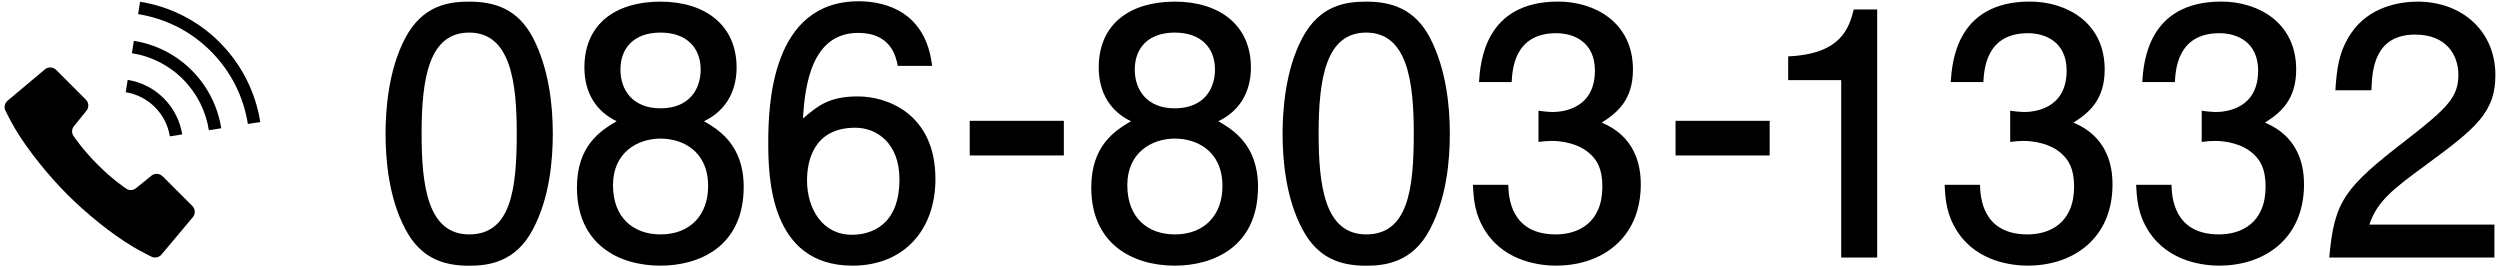
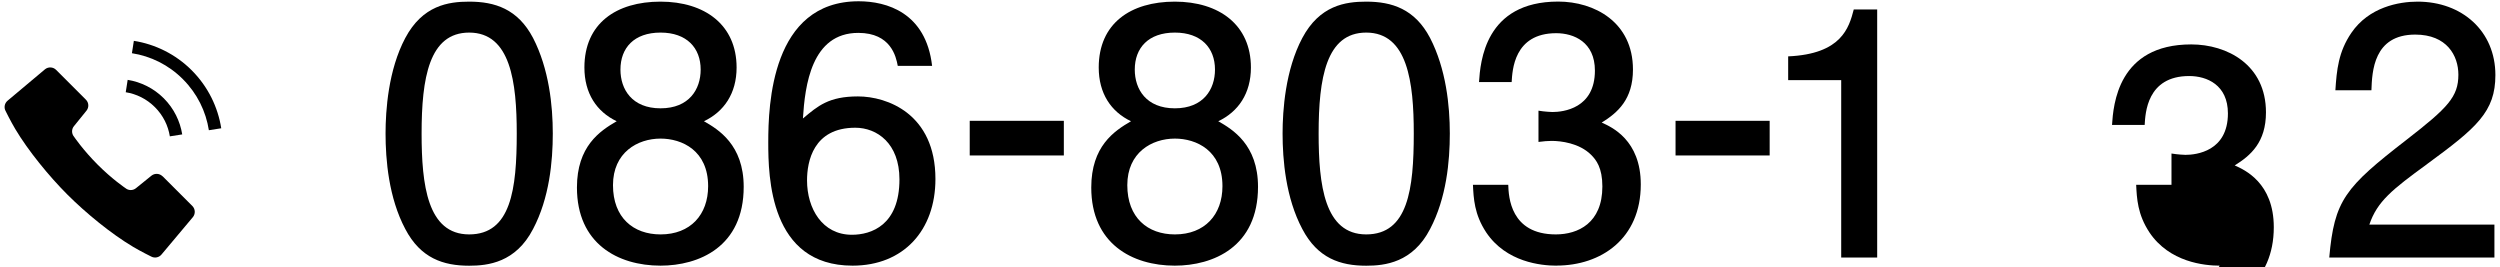
<svg xmlns="http://www.w3.org/2000/svg" id="_レイヤー_2" data-name="レイヤー_2" width="412" height="44" viewBox="0 0 412 44">
  <defs>
    <style>
      .cls-1 {
        fill: none;
      }
    </style>
  </defs>
  <g id="design">
    <g>
      <g>
        <g>
          <path d="M87.85,37.74c-2.86,5.54-7.45,6.05-10.53,6.05-4.26,0-8.01-1.23-10.53-6.05-2.74-5.15-3.25-11.42-3.25-15.74,0-3.81.45-10.47,3.25-15.74,2.86-5.38,7.11-5.99,10.53-5.99,4.2,0,8.01,1.18,10.53,5.99,2.63,5.1,3.25,11.14,3.25,15.74s-.56,10.64-3.25,15.74ZM77.32,5.37c-6.61,0-7.84,7.5-7.84,16.63,0,8.46.95,16.63,7.84,16.63s7.84-7.45,7.84-16.63c0-8.46-1.01-16.63-7.84-16.63Z" />
          <path d="M108.86,43.78c-7.06,0-13.78-3.64-13.78-12.88,0-6.78,3.75-9.3,6.55-10.92-3.3-1.57-5.32-4.59-5.32-8.85,0-7.28,5.26-10.86,12.54-10.86s12.54,3.81,12.54,10.86c0,4.26-2.07,7.28-5.38,8.85,2.35,1.34,6.55,3.86,6.55,10.81,0,9.91-7.39,12.99-13.72,12.99ZM108.86,22.84c-3.81,0-7.84,2.3-7.84,7.67s3.36,8.12,7.84,8.12c4.93,0,7.84-3.25,7.84-7.95,0-5.88-4.31-7.84-7.84-7.84ZM108.86,5.37c-4.37,0-6.61,2.52-6.61,6.1,0,3.25,1.9,6.38,6.61,6.38s6.61-3.14,6.61-6.38c0-3.58-2.3-6.1-6.61-6.1Z" />
          <path d="M140.5,43.78c-13.66,0-13.89-14.67-13.89-20.33,0-6.1.5-23.24,14.9-23.24,4.59,0,11.09,1.85,12.1,10.64h-5.66c-.28-1.51-1.12-5.43-6.5-5.43-7.73,0-8.79,8.68-9.13,14.11,2.46-2.07,4.26-3.64,9.07-3.64s12.77,2.86,12.77,13.61c0,8.46-5.26,14.28-13.66,14.28ZM140.95,21.05c-6.94,0-7.95,5.6-7.95,8.68,0,4.65,2.52,8.96,7.39,8.96,3.19,0,7.84-1.57,7.84-9.13,0-5.94-3.7-8.51-7.28-8.51Z" />
          <path d="M159.81,25.62v-5.71h15.51v5.71h-15.51Z" />
          <path d="M193.62,43.78c-7.06,0-13.78-3.64-13.78-12.88,0-6.78,3.75-9.3,6.55-10.92-3.3-1.57-5.32-4.59-5.32-8.85,0-7.28,5.26-10.86,12.54-10.86s12.54,3.81,12.54,10.86c0,4.26-2.07,7.28-5.38,8.85,2.35,1.34,6.55,3.86,6.55,10.81,0,9.91-7.39,12.99-13.72,12.99ZM193.62,22.84c-3.81,0-7.84,2.3-7.84,7.67s3.36,8.12,7.84,8.12c4.93,0,7.84-3.25,7.84-7.95,0-5.88-4.31-7.84-7.84-7.84ZM193.62,5.37c-4.37,0-6.61,2.52-6.61,6.1,0,3.25,1.9,6.38,6.61,6.38s6.61-3.14,6.61-6.38c0-3.58-2.3-6.1-6.61-6.1Z" />
          <path d="M235.68,37.74c-2.86,5.54-7.45,6.05-10.53,6.05-4.26,0-8.01-1.23-10.53-6.05-2.74-5.15-3.25-11.42-3.25-15.74,0-3.81.45-10.47,3.25-15.74,2.86-5.38,7.11-5.99,10.53-5.99,4.2,0,8.01,1.18,10.53,5.99,2.63,5.1,3.25,11.14,3.25,15.74s-.56,10.64-3.25,15.74ZM225.15,5.37c-6.61,0-7.84,7.5-7.84,16.63,0,8.46.95,16.63,7.84,16.63s7.84-7.45,7.84-16.63c0-8.46-1.01-16.63-7.84-16.63Z" />
          <path d="M256.51,43.78c-2.52,0-8.29-.56-11.59-5.49-1.96-2.97-2.07-5.6-2.18-7.84h5.82c.06,1.96.34,8.18,7.84,8.18,3.64,0,7.67-1.85,7.67-7.9,0-3.08-1.01-4.37-1.85-5.21-1.96-1.96-5.04-2.3-6.5-2.3-.5,0-1.46.06-2.18.17v-5.15c1.01.17,2.13.22,2.3.22,1.74,0,7-.56,7-6.83,0-4.7-3.47-6.16-6.38-6.16-7,0-7.22,6.16-7.34,8.06h-5.38c.22-3.3.95-13.27,13.05-13.27,5.94,0,12.32,3.36,12.32,11.2,0,4.93-2.52,7.11-5.15,8.74,1.62.73,6.44,2.86,6.44,10.19,0,8.96-6.55,13.38-13.89,13.38Z" />
          <path d="M276.13,25.62v-5.71h15.51v5.71h-15.51Z" />
          <path d="M303.43,42.44V13.21h-8.74v-3.92c8.79-.39,10.02-4.7,10.81-7.73h3.86v40.88h-5.94Z" />
-           <path d="M334.25,43.78c-2.52,0-8.29-.56-11.59-5.49-1.96-2.97-2.07-5.6-2.18-7.84h5.82c.06,1.96.34,8.18,7.84,8.18,3.64,0,7.67-1.85,7.67-7.9,0-3.08-1.01-4.37-1.85-5.21-1.96-1.96-5.04-2.3-6.5-2.3-.5,0-1.46.06-2.18.17v-5.15c1.01.17,2.13.22,2.3.22,1.74,0,7-.56,7-6.83,0-4.7-3.47-6.16-6.38-6.16-7,0-7.22,6.16-7.34,8.06h-5.38c.22-3.3.95-13.27,13.05-13.27,5.94,0,12.32,3.36,12.32,11.2,0,4.93-2.52,7.11-5.15,8.74,1.62.73,6.44,2.86,6.44,10.19,0,8.96-6.55,13.38-13.89,13.38Z" />
-           <path d="M365.81,43.78c-2.52,0-8.29-.56-11.59-5.49-1.96-2.97-2.07-5.6-2.18-7.84h5.82c.06,1.96.34,8.18,7.84,8.18,3.64,0,7.67-1.85,7.67-7.9,0-3.08-1.01-4.37-1.85-5.21-1.96-1.96-5.04-2.3-6.5-2.3-.5,0-1.46.06-2.18.17v-5.15c1.01.17,2.13.22,2.3.22,1.74,0,7-.56,7-6.83,0-4.7-3.47-6.16-6.38-6.16-7,0-7.22,6.16-7.34,8.06h-5.38c.22-3.3.95-13.27,13.05-13.27,5.94,0,12.32,3.36,12.32,11.2,0,4.93-2.52,7.11-5.15,8.74,1.62.73,6.44,2.86,6.44,10.19,0,8.96-6.55,13.38-13.89,13.38Z" />
+           <path d="M365.81,43.78c-2.52,0-8.29-.56-11.59-5.49-1.96-2.97-2.07-5.6-2.18-7.84h5.82v-5.15c1.01.17,2.13.22,2.3.22,1.74,0,7-.56,7-6.83,0-4.7-3.47-6.16-6.38-6.16-7,0-7.22,6.16-7.34,8.06h-5.38c.22-3.3.95-13.27,13.05-13.27,5.94,0,12.32,3.36,12.32,11.2,0,4.93-2.52,7.11-5.15,8.74,1.62.73,6.44,2.86,6.44,10.19,0,8.96-6.55,13.38-13.89,13.38Z" />
          <path d="M399.99,27.04c-5.77,4.2-8.23,6.16-9.52,9.97h20.61v5.43h-27.22c.84-9.46,2.58-11.54,12.77-19.43,6.78-5.26,8.51-7.06,8.51-10.7,0-3.14-1.9-6.61-7.11-6.61-6.89,0-7.11,6.1-7.22,9.18h-5.94c.22-3.36.5-6.33,2.63-9.46,2.91-4.26,7.84-5.15,10.92-5.15,7.34,0,12.82,4.87,12.82,12.1,0,6.05-3.08,8.68-11.26,14.67Z" />
        </g>
        <g>
          <path d="M26.78,29.05c-.49-.49-1.28-.53-1.82-.1l-2.56,2.07c-.51.41-1.23.4-1.73-.02,0,0-2.19-1.47-4.59-3.88-2.41-2.41-3.88-4.59-3.88-4.59-.42-.5-.43-1.23-.02-1.73l2.07-2.56c.44-.54.4-1.33-.1-1.82l-4.91-4.91c-.5-.5-1.3-.53-1.84-.08l-6.16,5.17c-.49.42-.63,1.12-.32,1.69,0,0,.83,1.69,1.6,2.98,2.11,3.55,5.55,7.76,8.6,10.81,3.06,3.06,7.26,6.49,10.82,8.6,1.29.77,2.98,1.6,2.98,1.6.57.3,1.27.17,1.69-.33l5.17-6.16c.45-.54.42-1.34-.08-1.84l-4.91-4.91Z" />
          <path d="M27.99,22.47l2.04-.32c-.35-2.17-1.36-4.27-3.04-5.95-1.67-1.67-3.77-2.69-5.95-3.04l-.32,2.04c1.76.28,3.45,1.1,4.81,2.46,1.36,1.36,2.18,3.05,2.46,4.81Z" />
-           <path d="M36.21,6.98c-3.7-3.7-8.33-5.93-13.13-6.69l-.32,2.04c4.39.69,8.6,2.72,11.98,6.11,3.39,3.39,5.41,7.6,6.11,11.99l2.04-.32c-.76-4.8-2.99-9.42-6.69-13.13Z" />
          <path d="M22.06,6.72l-.32,2.05c3.08.48,6.03,1.9,8.4,4.28,2.37,2.37,3.8,5.33,4.28,8.41l2.04-.32c-.55-3.49-2.17-6.85-4.86-9.55-2.69-2.69-6.06-4.31-9.55-4.86Z" />
        </g>
      </g>
      <rect class="cls-1" width="412" height="44" />
    </g>
  </g>
</svg>